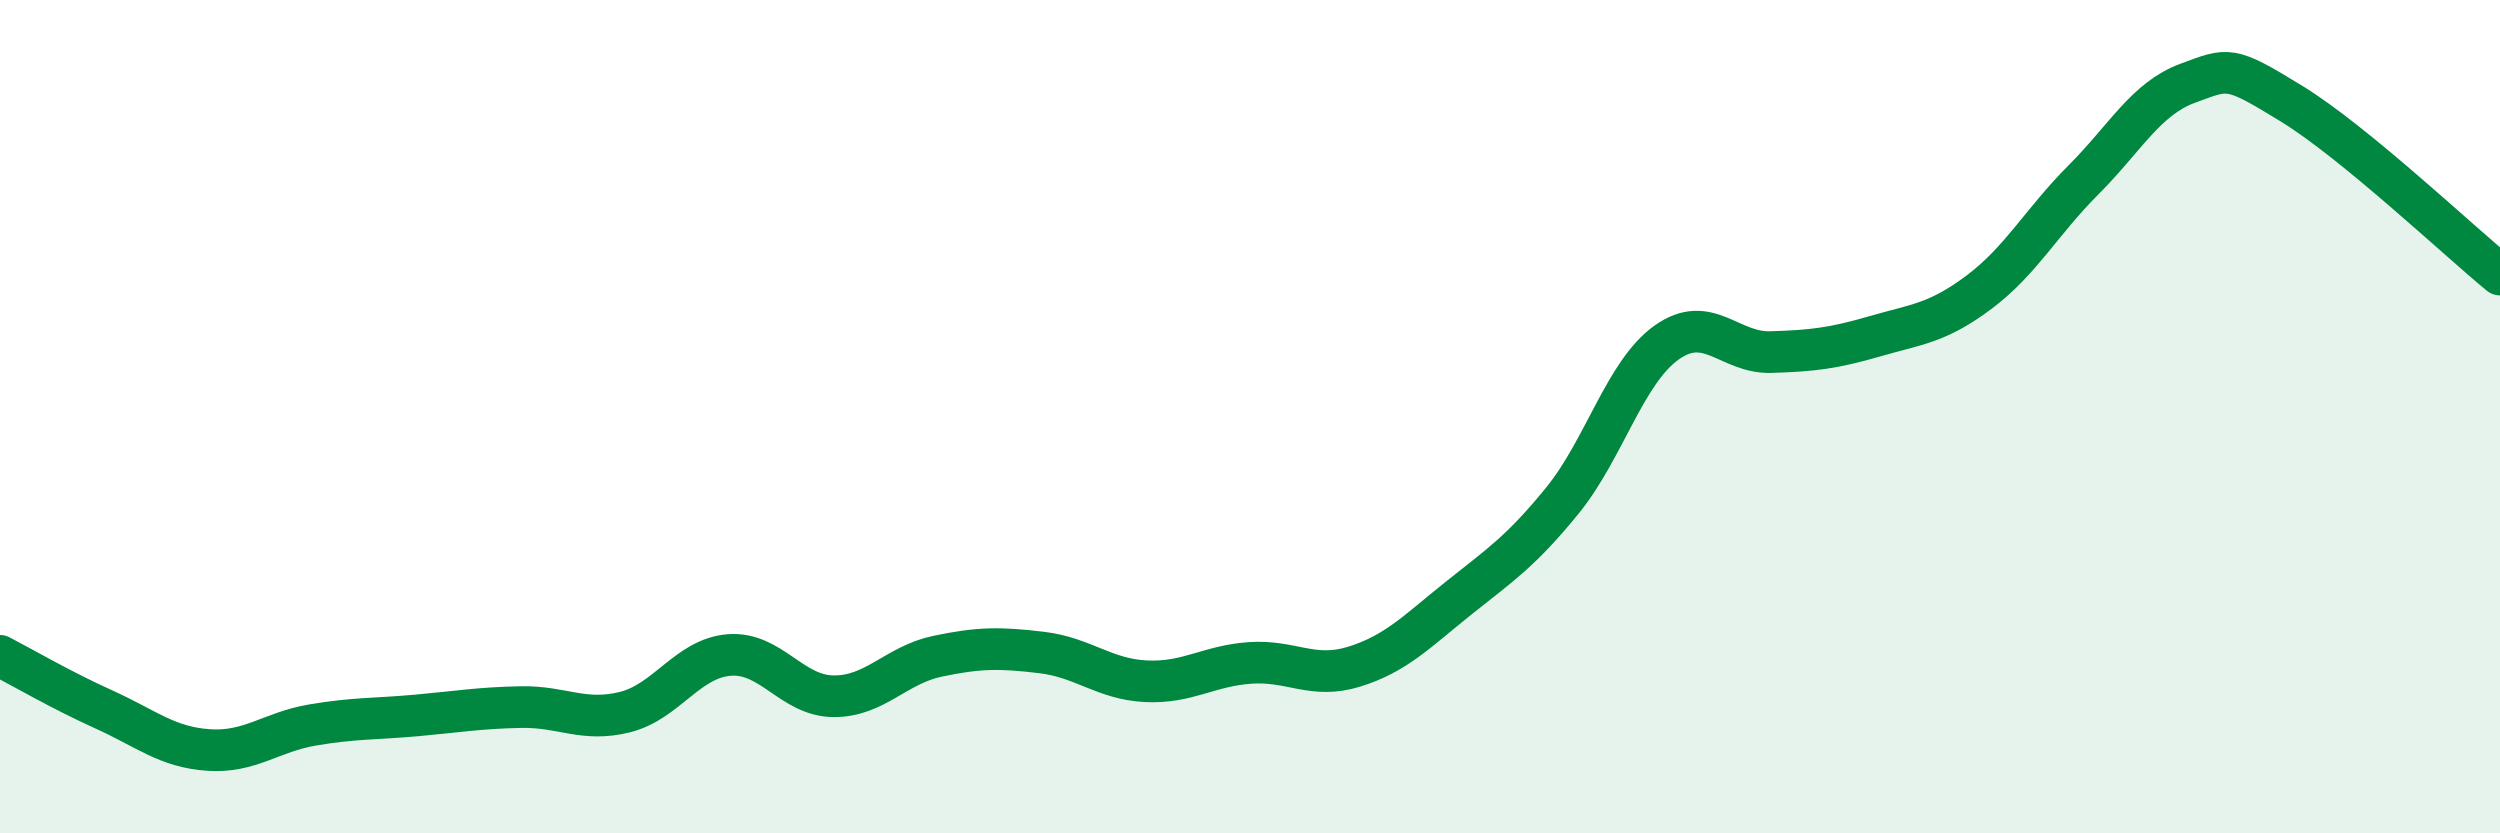
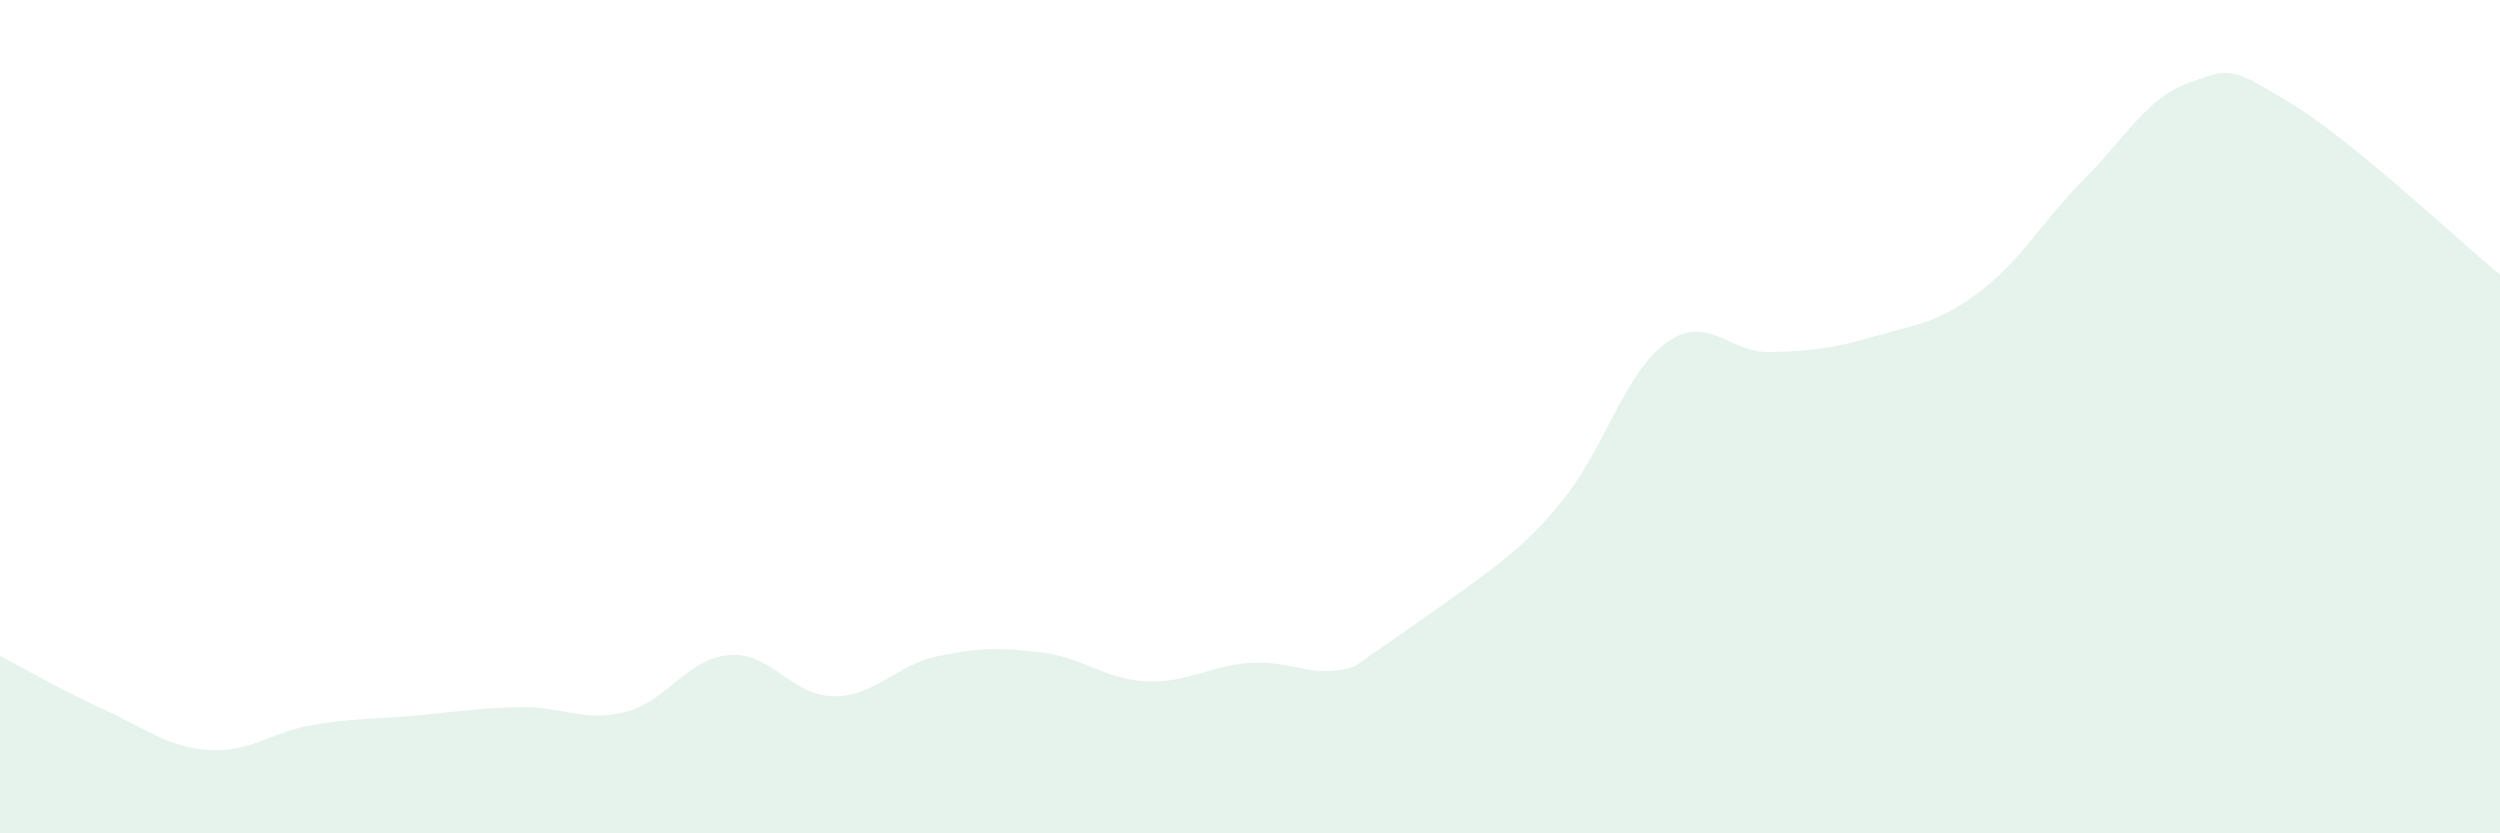
<svg xmlns="http://www.w3.org/2000/svg" width="60" height="20" viewBox="0 0 60 20">
-   <path d="M 0,15.74 C 0.5,16 1.5,16.58 2.5,17.03 C 3.5,17.48 4,17.93 5,18 C 6,18.07 6.5,17.57 7.5,17.4 C 8.5,17.23 9,17.26 10,17.17 C 11,17.08 11.5,16.99 12.5,16.97 C 13.5,16.95 14,17.34 15,17.09 C 16,16.84 16.5,15.8 17.5,15.72 C 18.5,15.64 19,16.7 20,16.71 C 21,16.72 21.5,15.96 22.5,15.75 C 23.5,15.54 24,15.54 25,15.66 C 26,15.78 26.5,16.3 27.5,16.35 C 28.5,16.4 29,15.98 30,15.91 C 31,15.84 31.5,16.31 32.5,16 C 33.5,15.69 34,15.16 35,14.36 C 36,13.56 36.5,13.24 37.5,12.01 C 38.5,10.78 39,8.93 40,8.22 C 41,7.51 41.5,8.48 42.5,8.45 C 43.5,8.42 44,8.36 45,8.07 C 46,7.78 46.5,7.76 47.5,7.01 C 48.5,6.26 49,5.32 50,4.32 C 51,3.32 51.5,2.37 52.5,2 C 53.5,1.63 53.5,1.57 55,2.49 C 56.5,3.41 59,5.77 60,6.59L60 20L0 20Z" fill="#008740" opacity="0.1" stroke-linecap="round" stroke-linejoin="round" />
-   <path d="M 0,15.74 C 0.5,16 1.5,16.58 2.5,17.03 C 3.5,17.48 4,17.93 5,18 C 6,18.07 6.5,17.57 7.5,17.4 C 8.5,17.23 9,17.26 10,17.17 C 11,17.08 11.5,16.99 12.5,16.97 C 13.5,16.95 14,17.34 15,17.09 C 16,16.84 16.5,15.8 17.5,15.72 C 18.5,15.64 19,16.7 20,16.71 C 21,16.72 21.5,15.96 22.5,15.75 C 23.5,15.54 24,15.54 25,15.66 C 26,15.78 26.5,16.3 27.5,16.35 C 28.5,16.4 29,15.98 30,15.91 C 31,15.84 31.5,16.31 32.5,16 C 33.5,15.69 34,15.16 35,14.36 C 36,13.56 36.5,13.24 37.5,12.01 C 38.5,10.78 39,8.93 40,8.22 C 41,7.51 41.5,8.48 42.5,8.45 C 43.5,8.42 44,8.36 45,8.07 C 46,7.78 46.5,7.76 47.5,7.01 C 48.5,6.26 49,5.32 50,4.32 C 51,3.32 51.5,2.37 52.5,2 C 53.5,1.63 53.5,1.57 55,2.49 C 56.5,3.41 59,5.77 60,6.59" stroke="#008740" stroke-width="1" fill="none" stroke-linecap="round" stroke-linejoin="round" />
+   <path d="M 0,15.74 C 0.5,16 1.5,16.58 2.5,17.03 C 3.5,17.48 4,17.93 5,18 C 6,18.07 6.5,17.57 7.5,17.4 C 8.5,17.23 9,17.26 10,17.17 C 11,17.08 11.5,16.99 12.5,16.97 C 13.5,16.95 14,17.34 15,17.09 C 16,16.84 16.5,15.8 17.5,15.72 C 18.5,15.64 19,16.7 20,16.71 C 21,16.72 21.5,15.96 22.5,15.75 C 23.5,15.54 24,15.54 25,15.66 C 26,15.78 26.5,16.3 27.5,16.35 C 28.5,16.4 29,15.98 30,15.91 C 31,15.84 31.5,16.31 32.5,16 C 36,13.56 36.5,13.24 37.5,12.01 C 38.5,10.78 39,8.93 40,8.22 C 41,7.51 41.5,8.48 42.5,8.45 C 43.5,8.42 44,8.36 45,8.07 C 46,7.78 46.5,7.76 47.5,7.01 C 48.5,6.26 49,5.32 50,4.32 C 51,3.32 51.5,2.37 52.5,2 C 53.5,1.63 53.5,1.57 55,2.49 C 56.5,3.41 59,5.77 60,6.59L60 20L0 20Z" fill="#008740" opacity="0.1" stroke-linecap="round" stroke-linejoin="round" />
</svg>